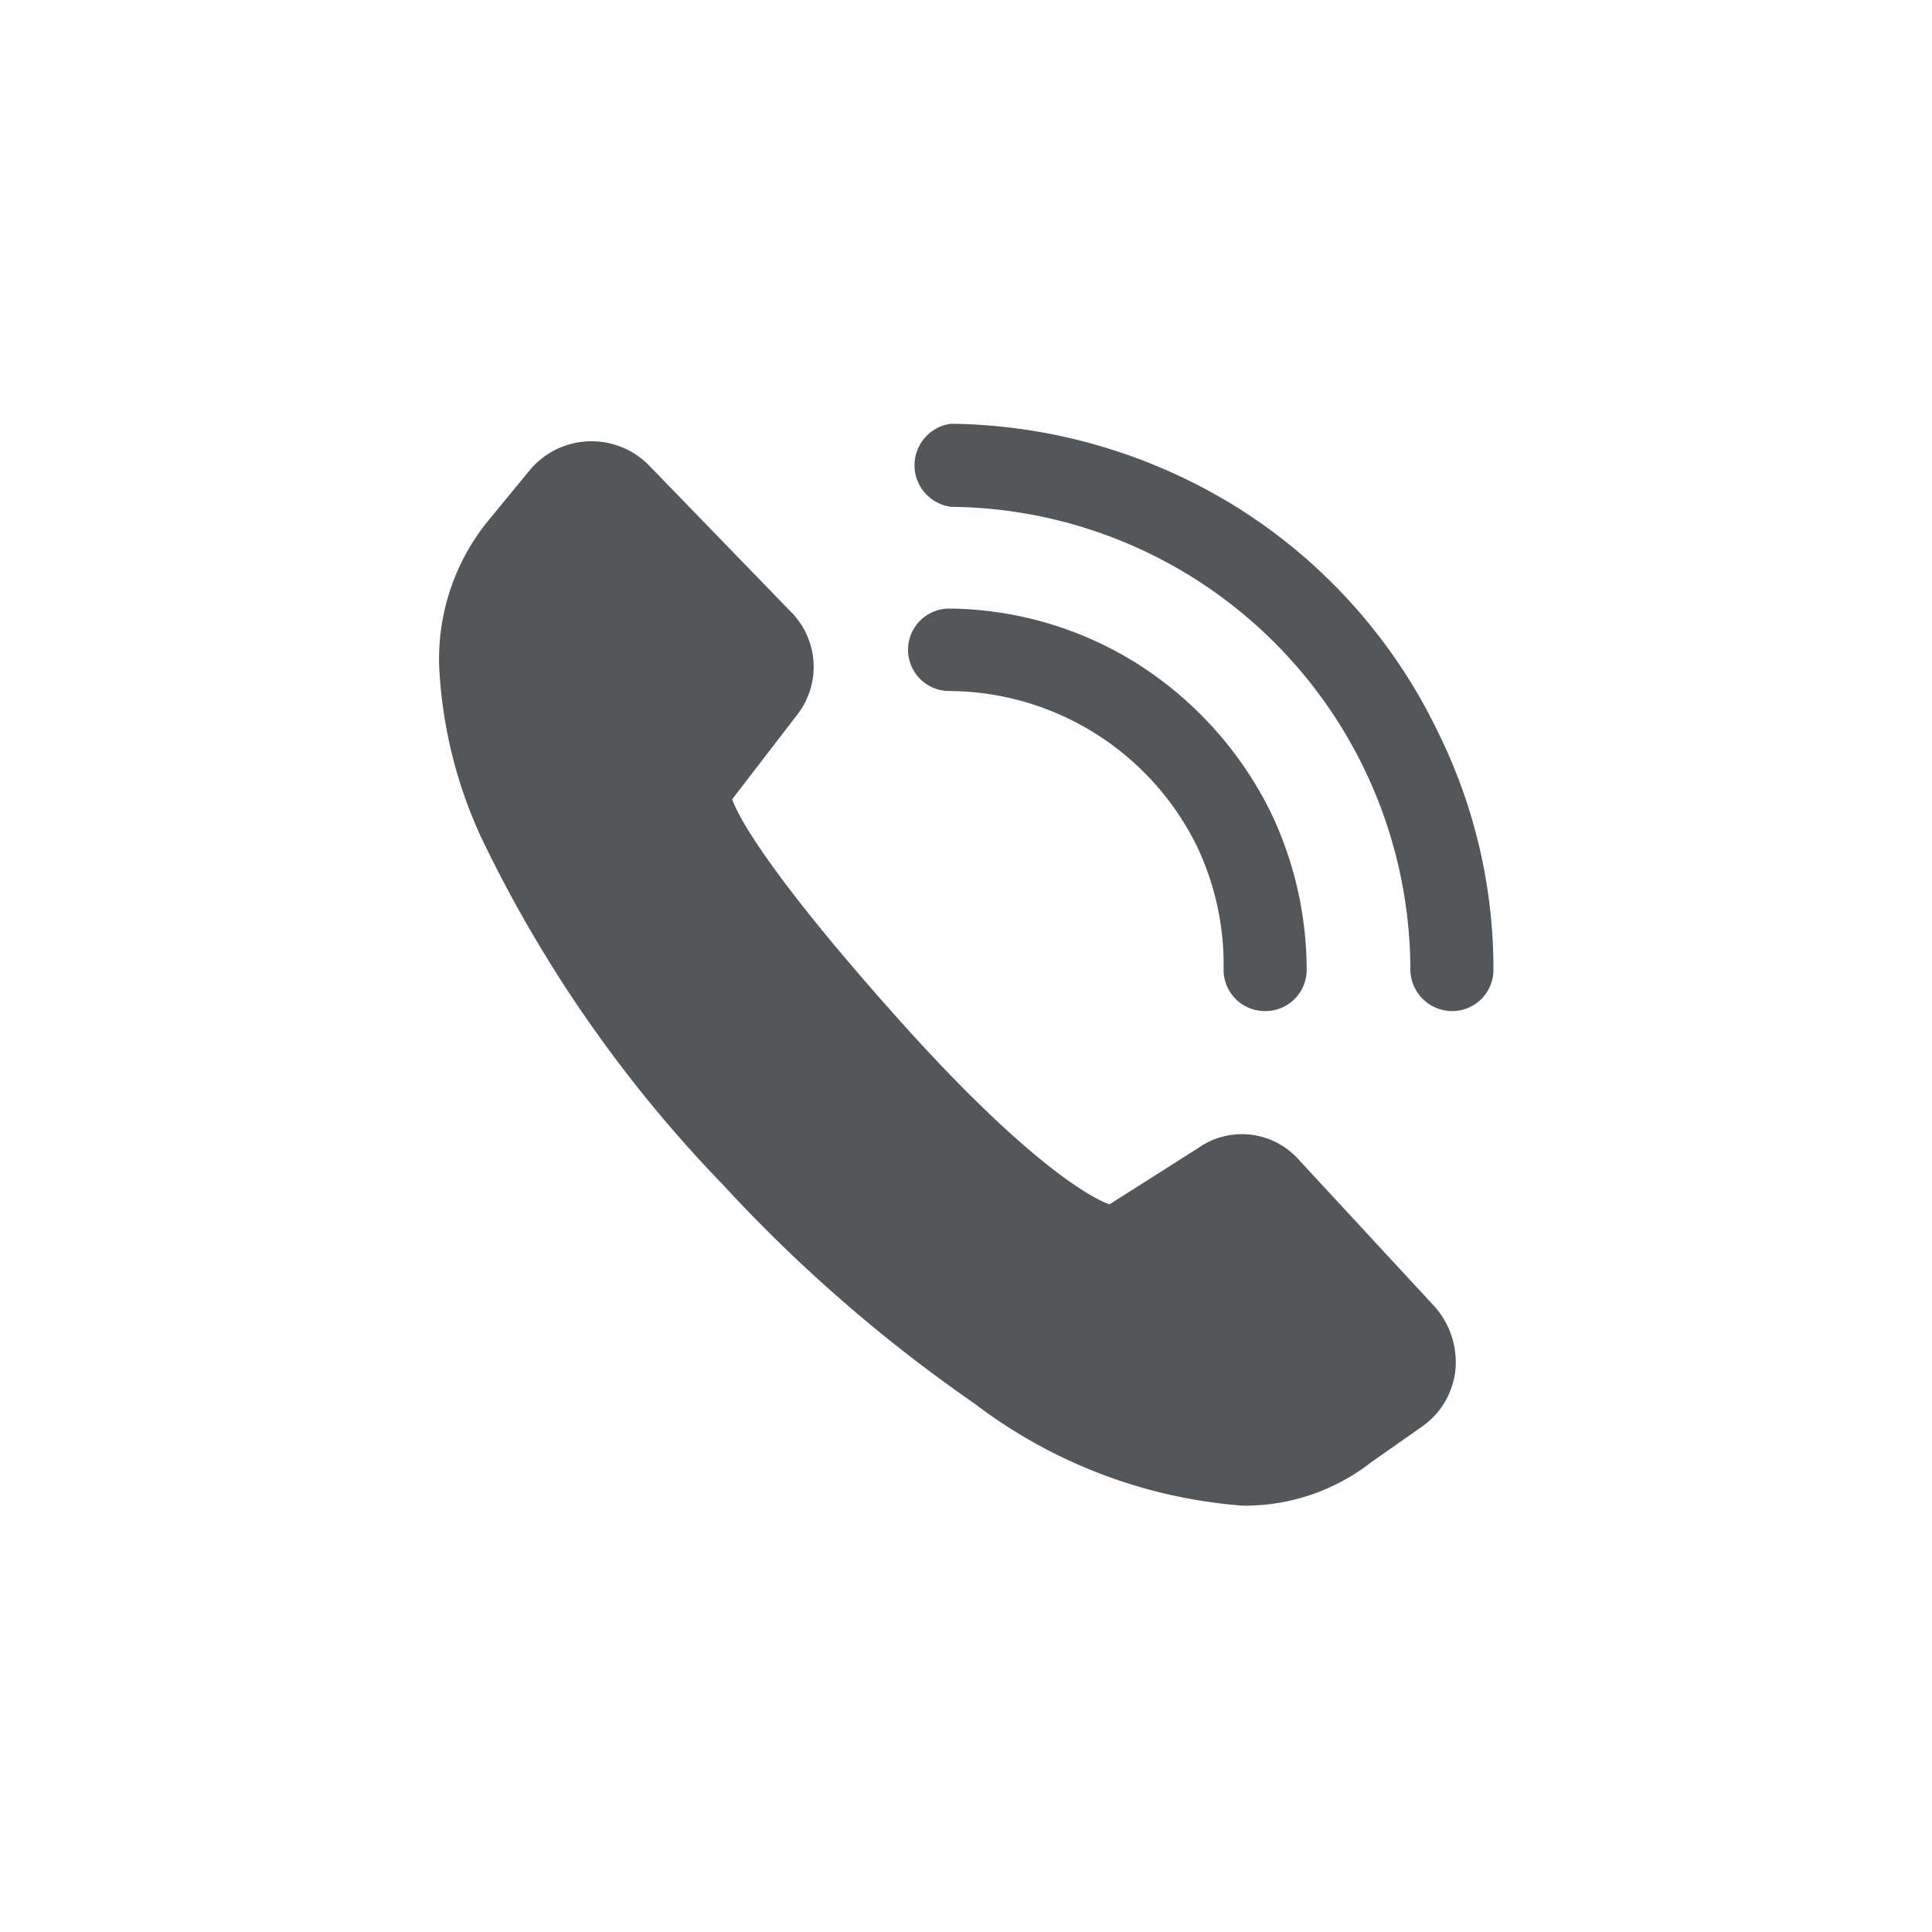
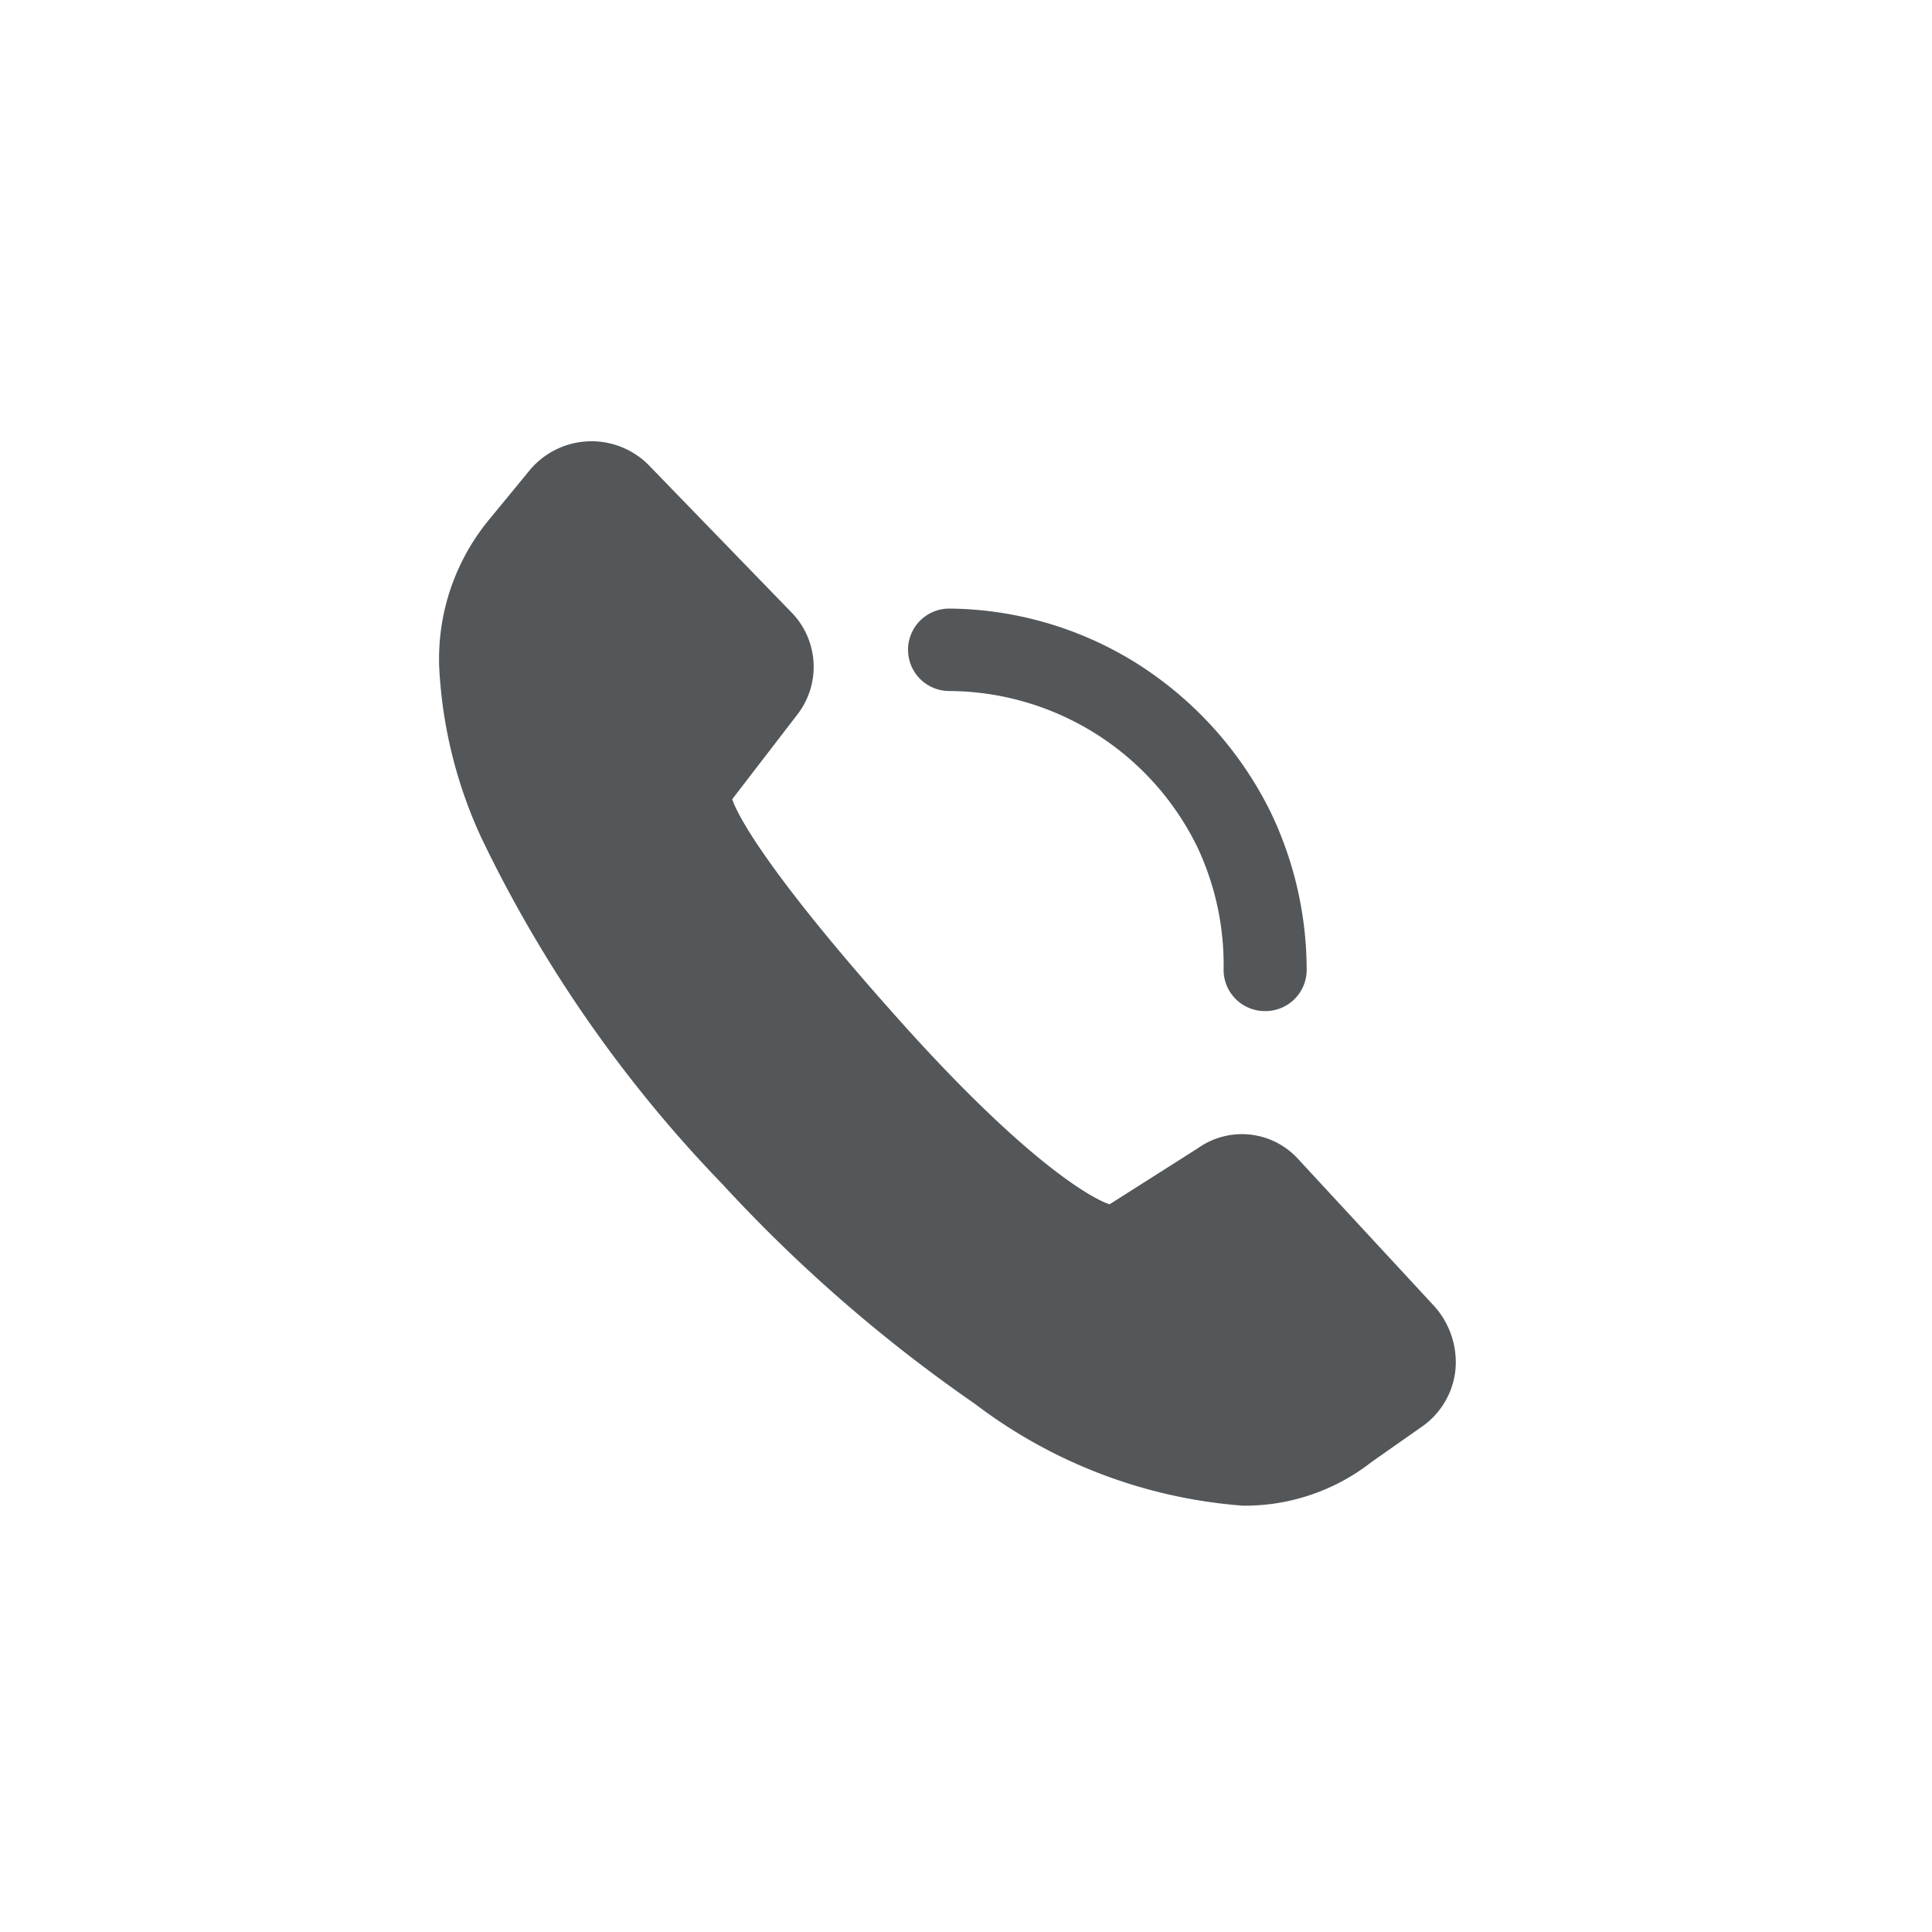
<svg xmlns="http://www.w3.org/2000/svg" viewBox="0 0 30 30">
  <defs>
    <style>.cls-1{fill:#53575a;}</style>
  </defs>
  <g id="Icons">
    <g id="_9" data-name="9">
      <path class="cls-1" d="M18.6,13.17A4.29,4.29,0,0,1,19,15.06a.64.64,0,0,0,.64.64h0a.64.64,0,0,0,.65-.64,5.67,5.67,0,0,0-.56-2.45,5.73,5.73,0,0,0-2.08-2.31,5.57,5.57,0,0,0-2.91-.85.64.64,0,1,0,0,1.28A4.31,4.31,0,0,1,18.6,13.17Z" />
-       <path class="cls-1" d="M22.33,11.37a8.42,8.42,0,0,0-3.15-3.51,8.6,8.6,0,0,0-4.41-1.28h0a.65.65,0,0,0,0,1.29,7.2,7.2,0,0,1,7.13,7.19.65.65,0,0,0,.65.64h0a.64.64,0,0,0,.64-.64A8.28,8.28,0,0,0,22.33,11.37Z" />
      <path class="cls-1" d="M20.16,18a1.18,1.18,0,0,0-1.56-.17l-1.37.87C17,18.63,16,18.11,14,15.88s-2.54-3.19-2.63-3.47l1-1.3a1.21,1.21,0,0,0-.06-1.58L10.1,7.25a1.25,1.25,0,0,0-1.89.07l-.6.73a3.4,3.4,0,0,0-.79,2.31A7.15,7.15,0,0,0,7.47,13a20.48,20.48,0,0,0,3.75,5.39,23.44,23.44,0,0,0,3.92,3.41,7.84,7.84,0,0,0,4.16,1.58,3.19,3.19,0,0,0,2-.68l.77-.54a1.23,1.23,0,0,0,.53-.89,1.3,1.3,0,0,0-.34-1Z" />
    </g>
  </g>
</svg>